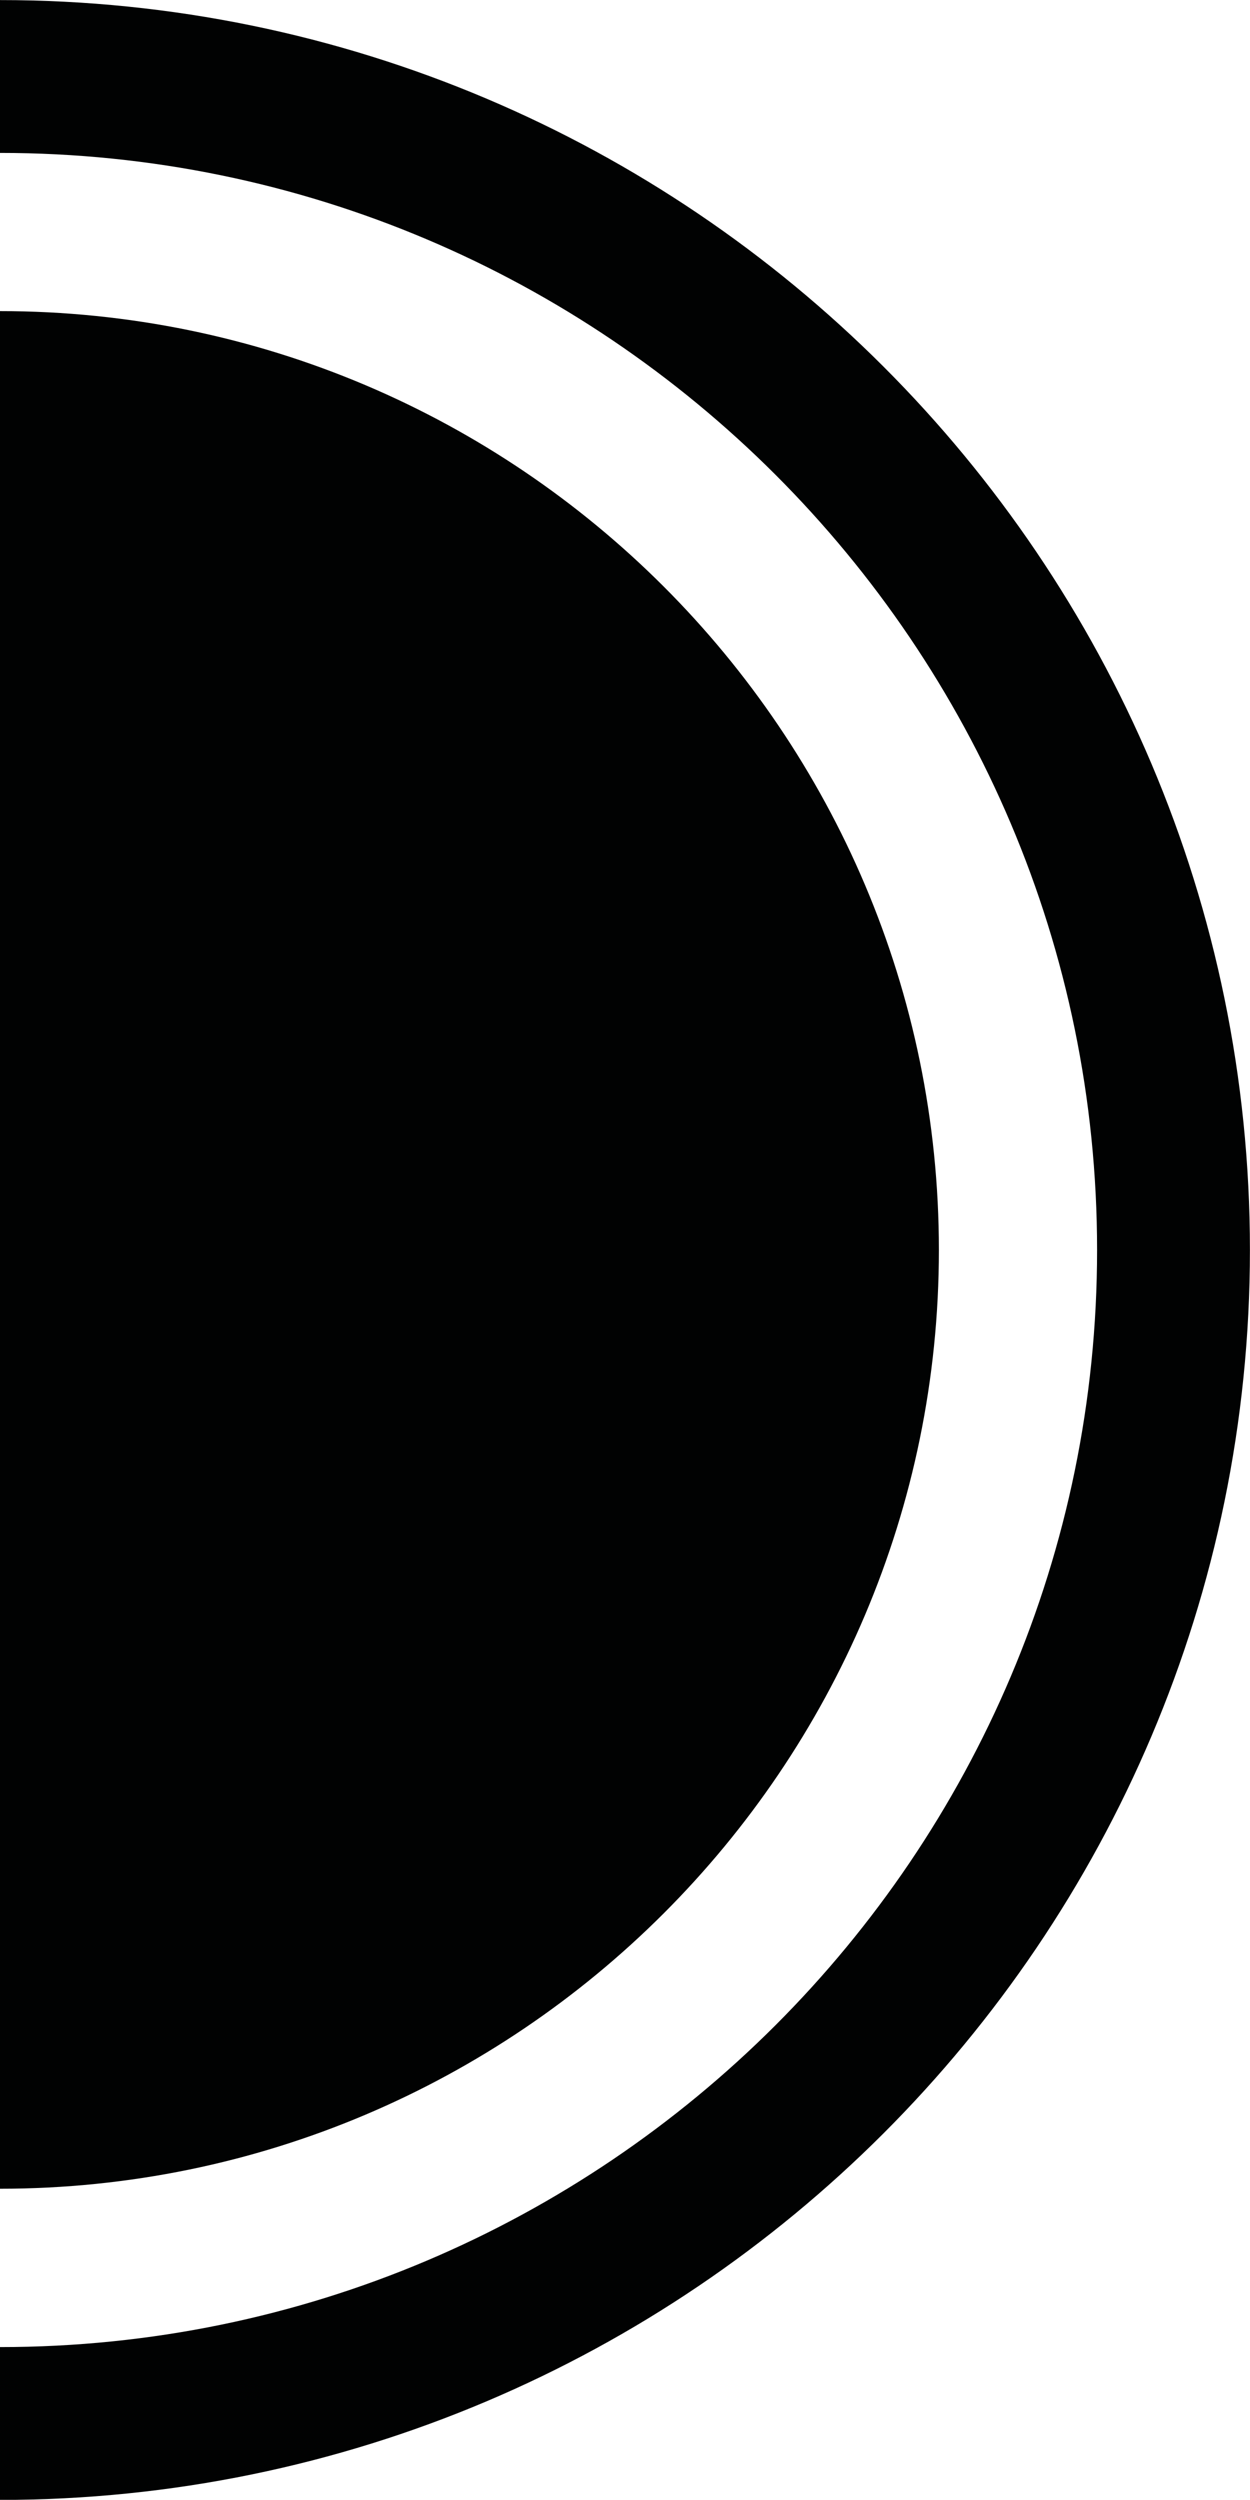
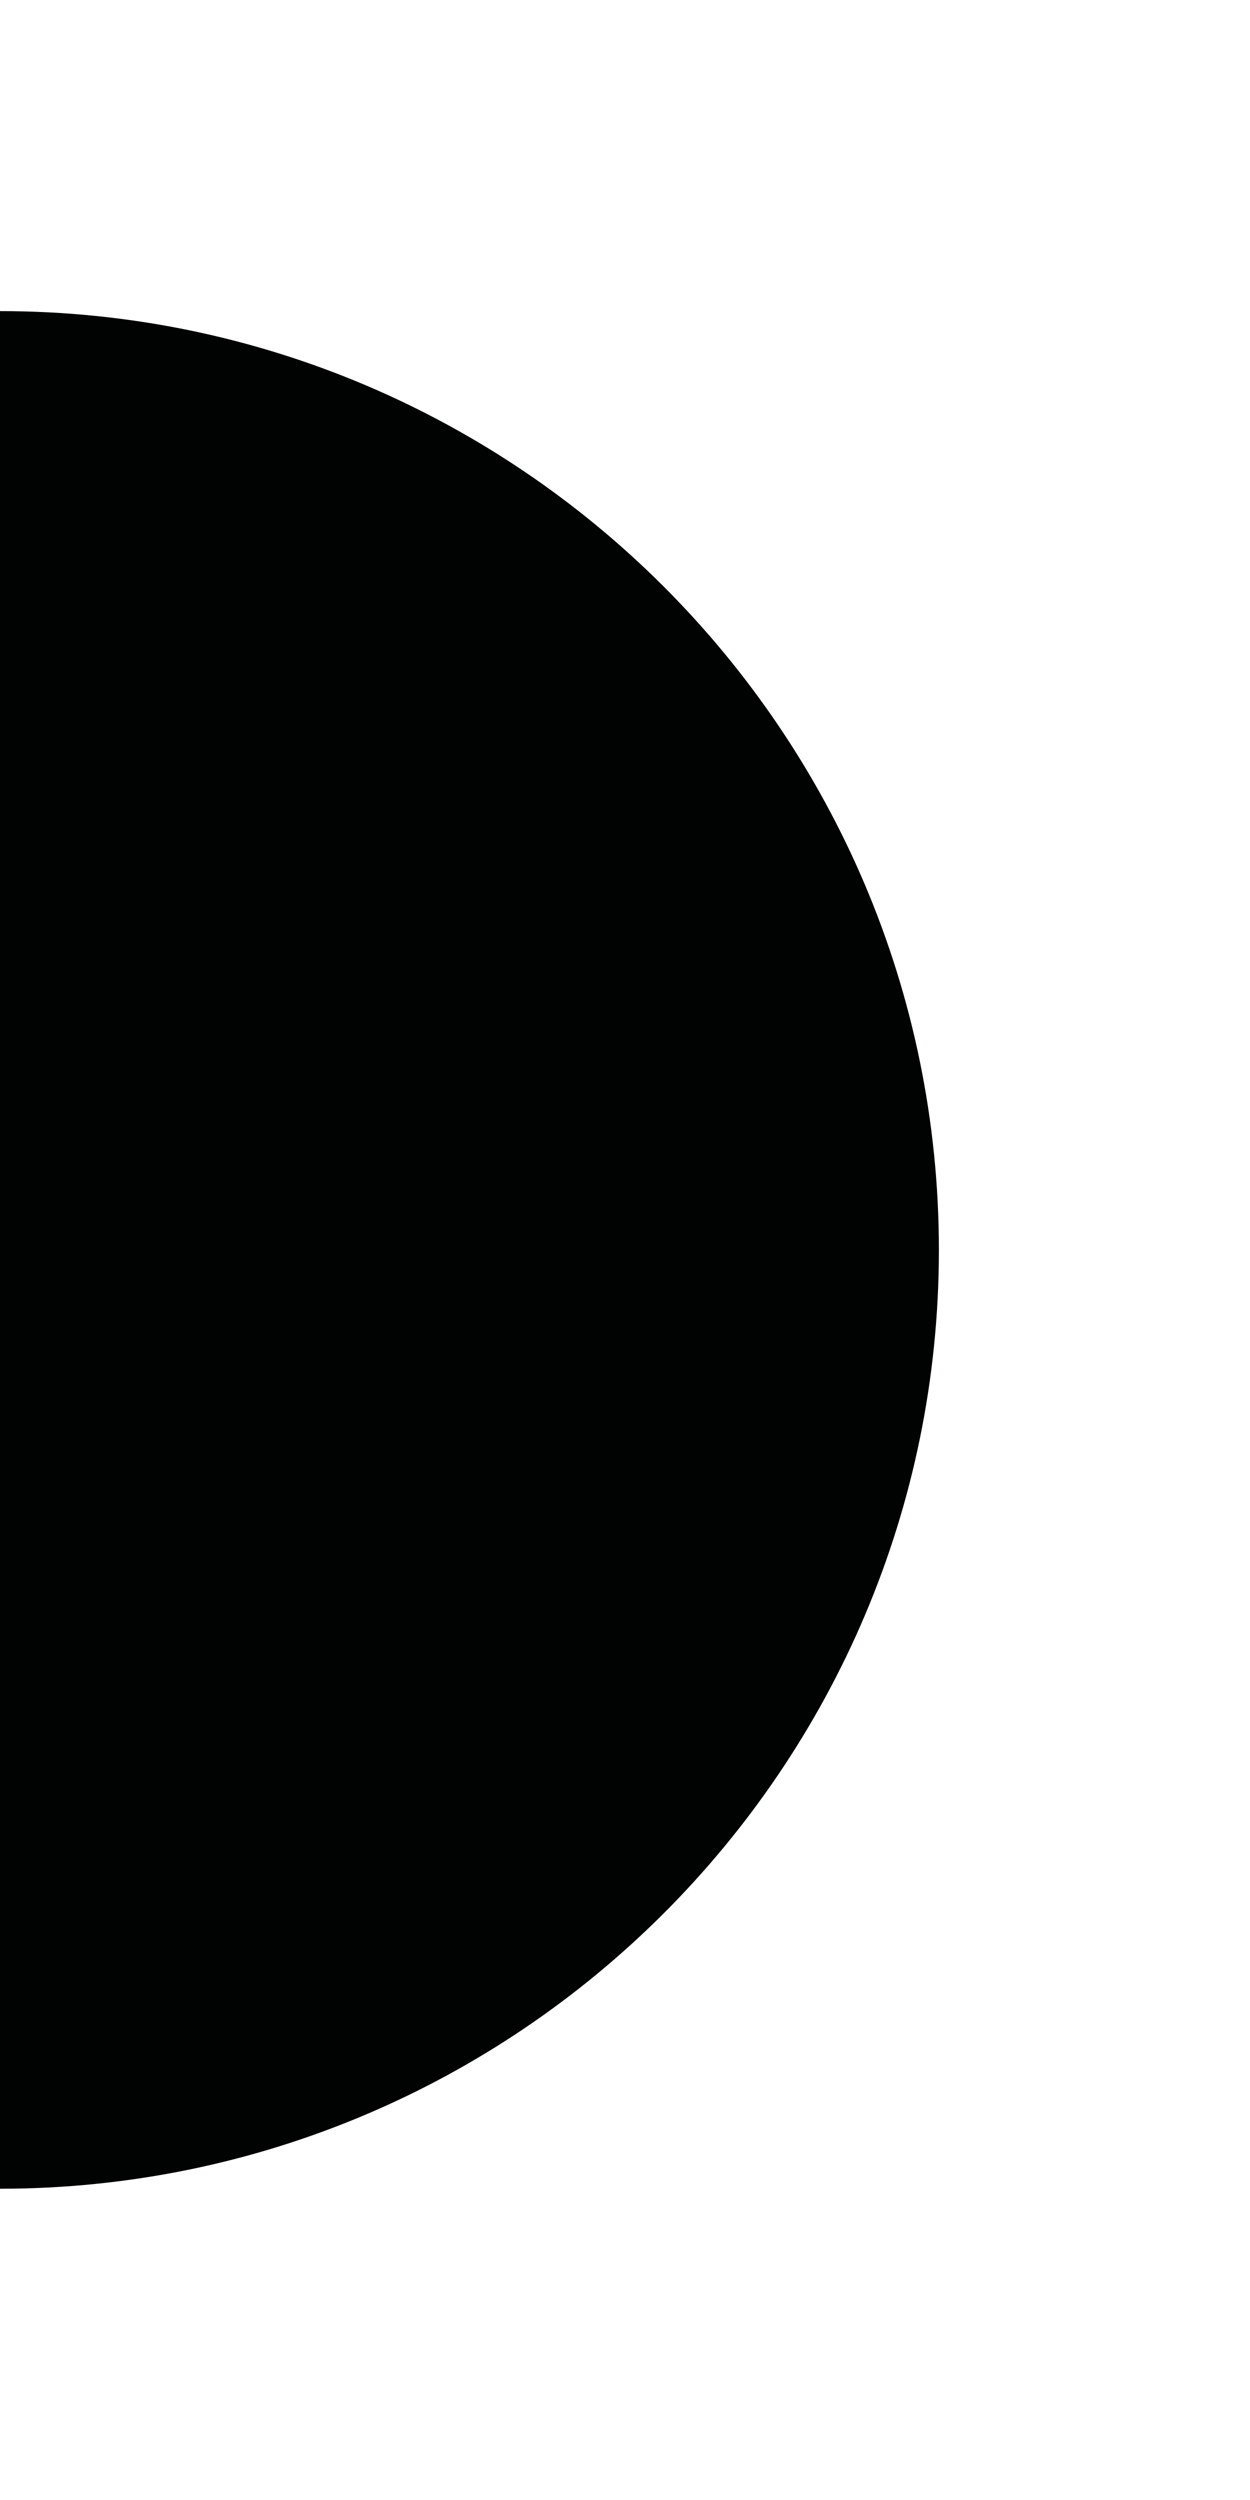
<svg xmlns="http://www.w3.org/2000/svg" version="1.1" id="Capa_1" x="0px" y="0px" viewBox="0 0 8.072 16.143" enable-background="new 0 0 8.072 16.143" xml:space="preserve">
  <g>
    <g>
      <g>
        <g>
-           <path fill="none" stroke="#010202" stroke-width="0.987" stroke-miterlimit="10" d="M0,0.494C0,0.494,0,0.494,0,0.494      c4.179,0,7.578,3.4,7.578,7.578c0,4.178-3.399,7.578-7.578,7.578c0,0,0,0,0,0" />
-         </g>
+           </g>
      </g>
    </g>
    <g>
      <g>
        <g>
          <path fill="#010202" d="M0,2.009C0,2.009,0,2.009,0,2.009c3.343,0,6.063,2.72,6.063,6.063c0,3.343-2.72,6.062-6.063,6.062      c0,0,0,0,0,0" />
        </g>
      </g>
    </g>
  </g>
</svg>